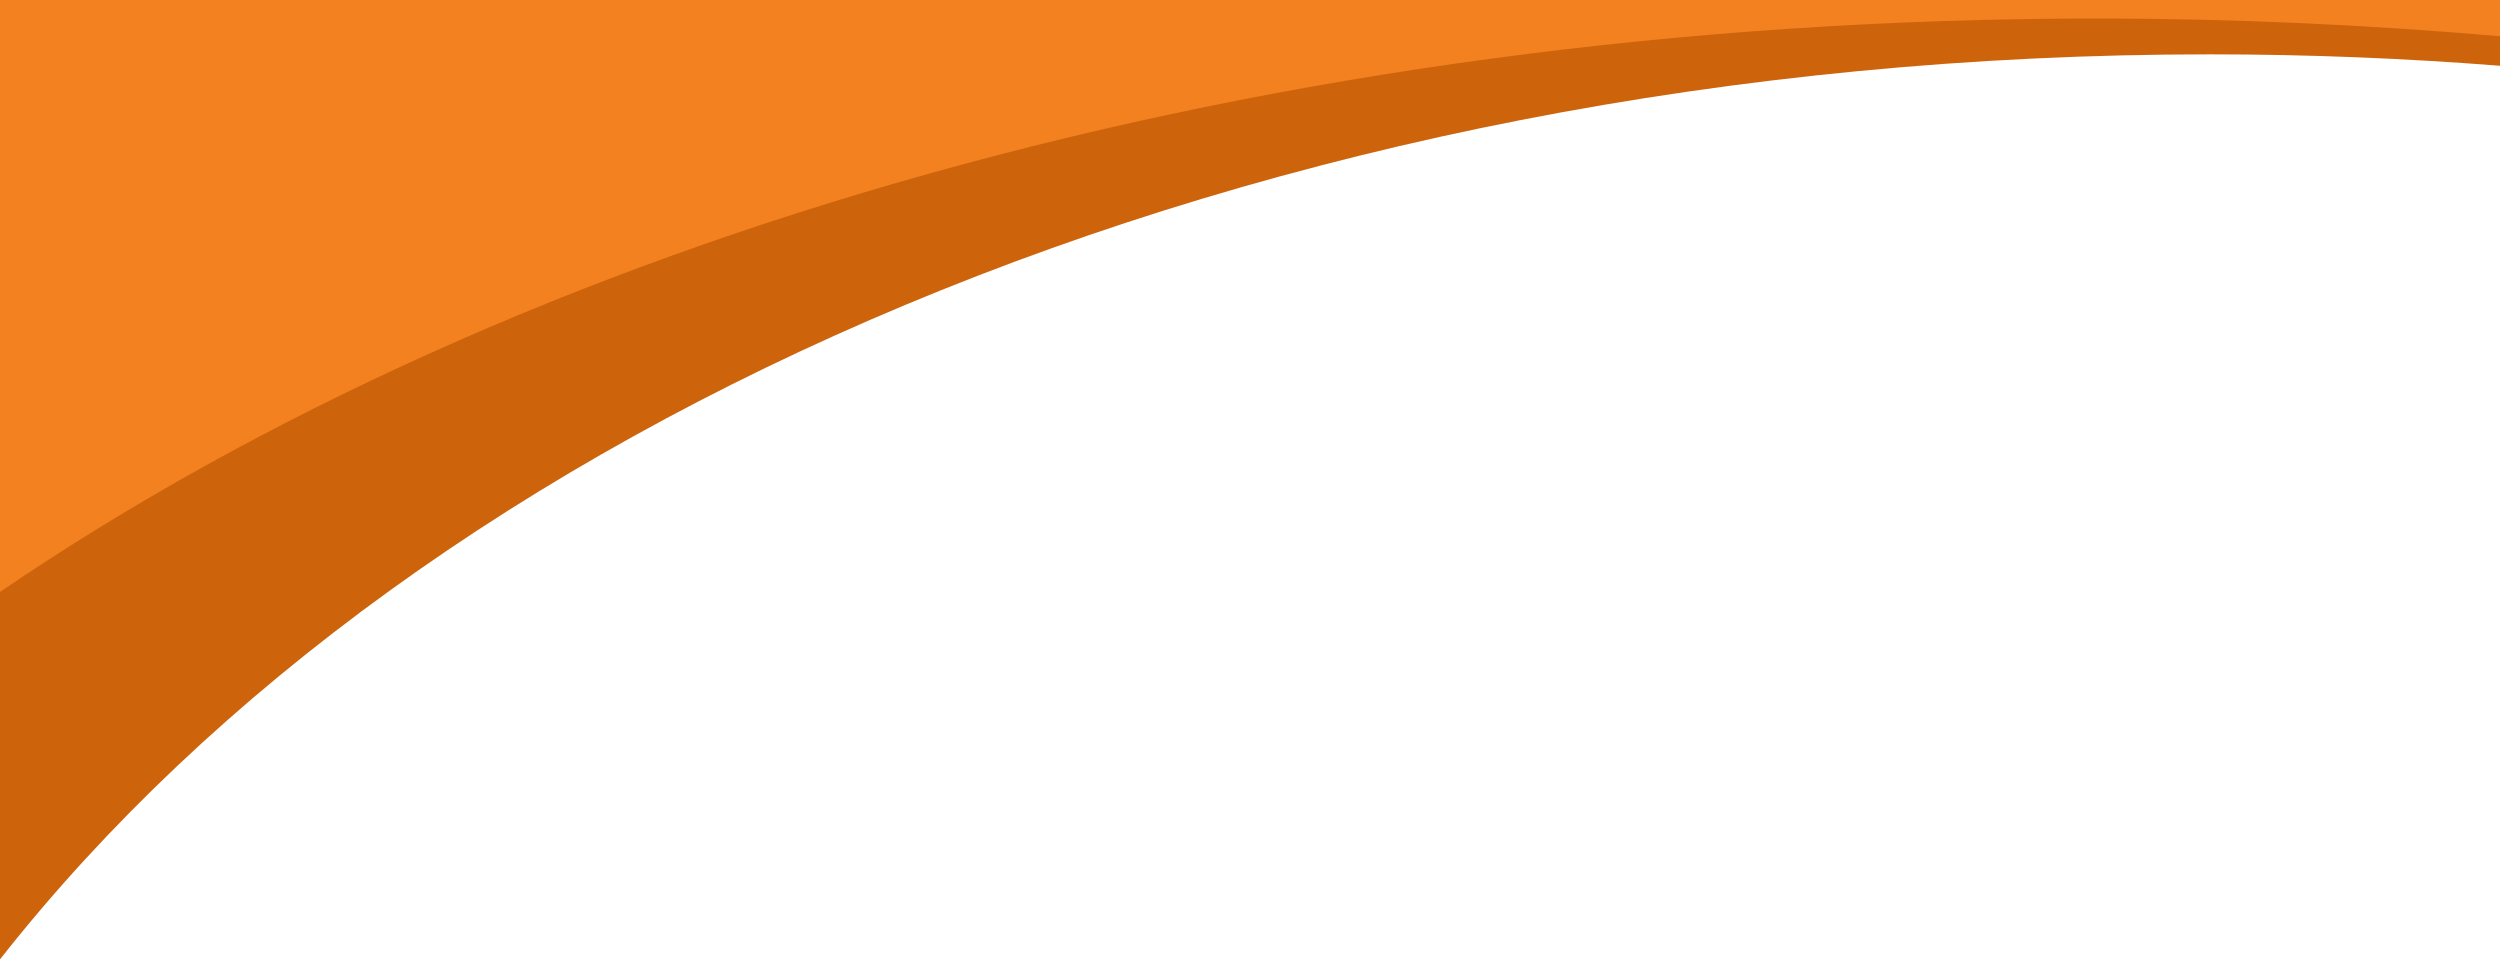
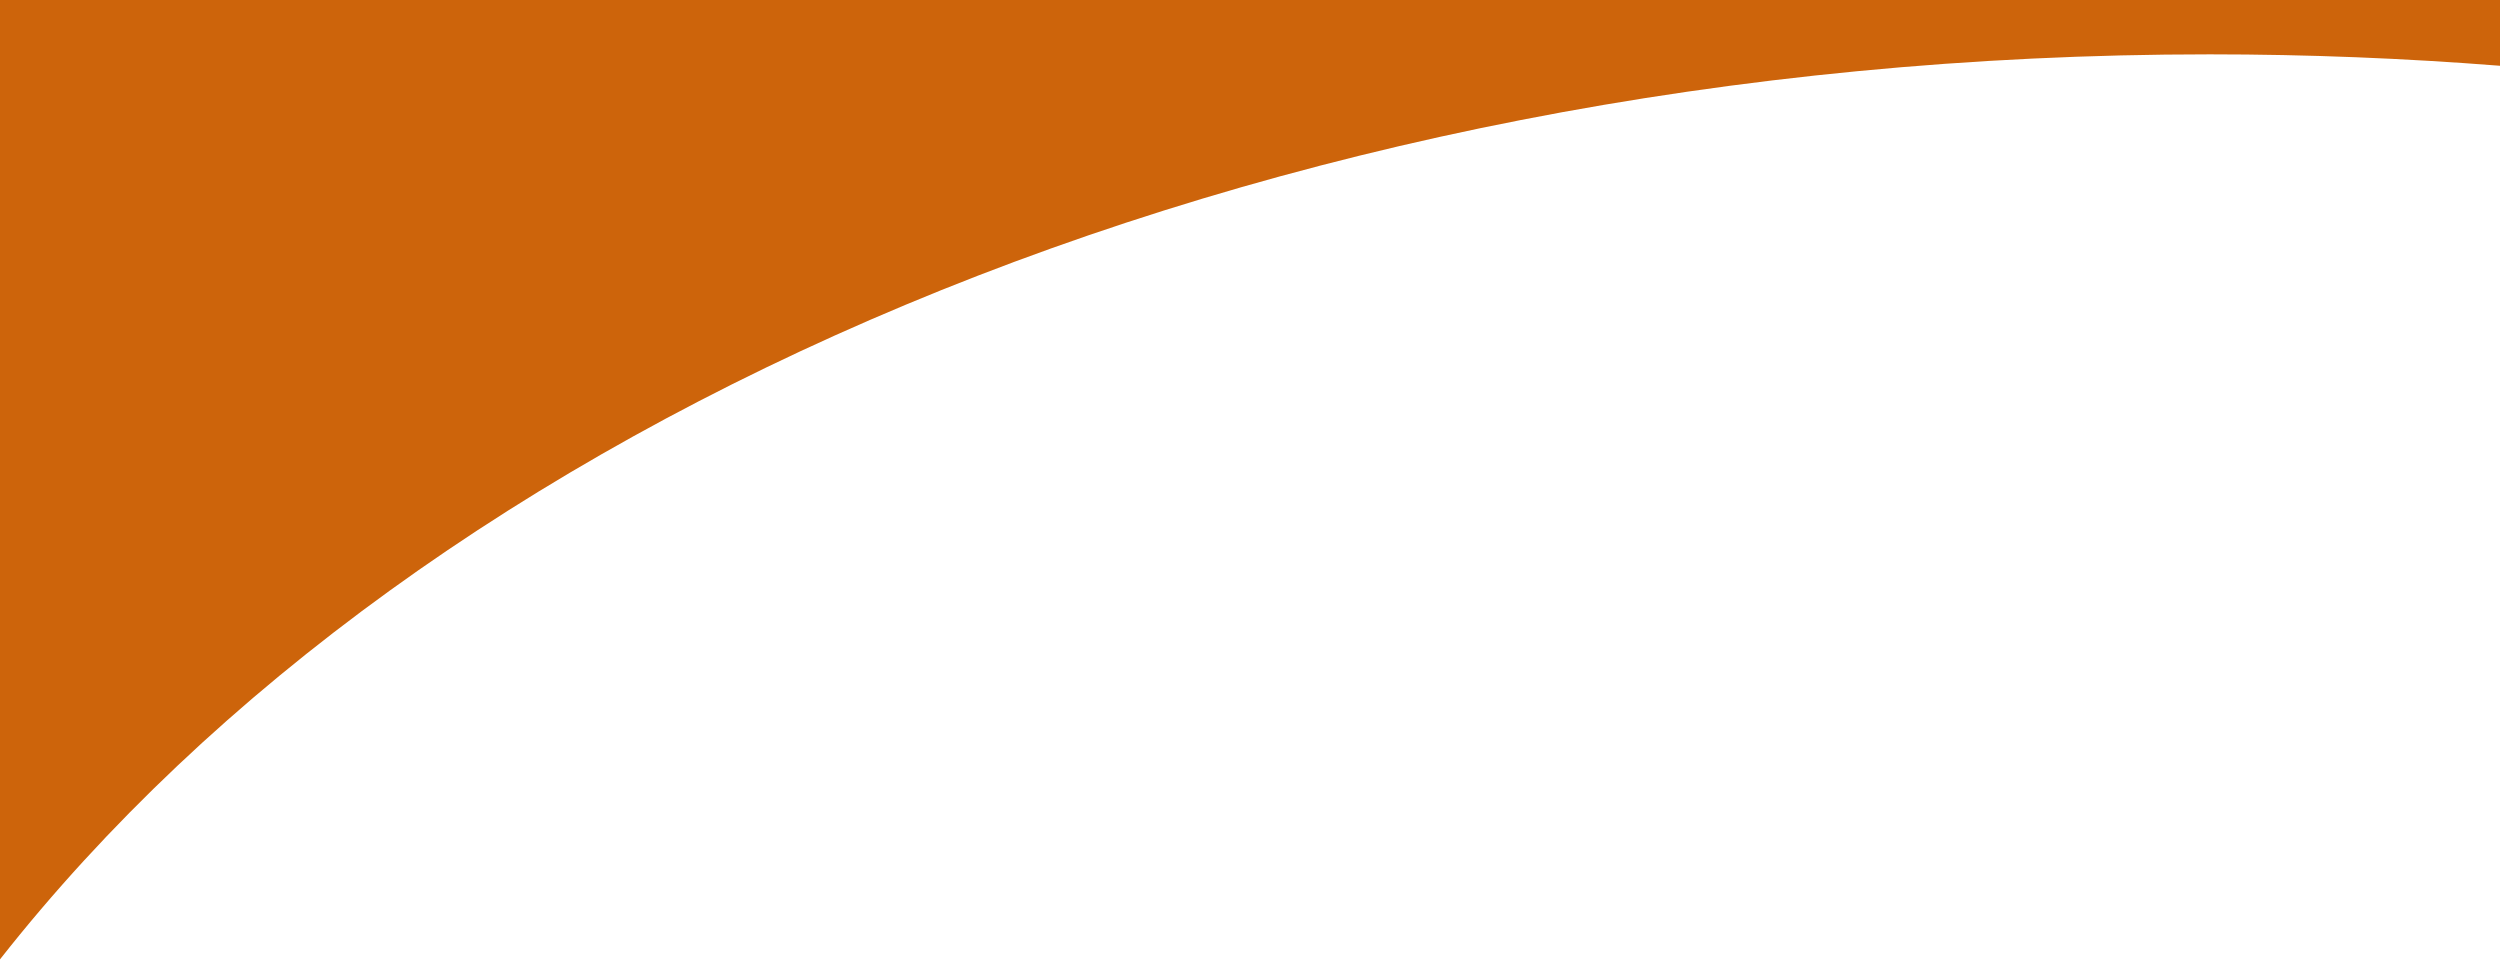
<svg xmlns="http://www.w3.org/2000/svg" version="1.1" id="Layer_1" x="0px" y="0px" viewBox="0 0 634.8 245" style="enable-background:new 0 0 634.8 245;" xml:space="preserve">
  <style type="text/css">
	.st0{fill:#CD640B;}
	.st1{fill:#F48120;}
</style>
  <path class="st0" d="M634.8,16.7V0L0,0l0,243.6C107.6,106.8,318.5,13.8,561.1,13.8C586.1,13.8,610.6,14.8,634.8,16.7z" />
-   <path class="st1" d="M634.8,9.2v-9.9L0-0.7l0,151C131.3,60.9,321.3,4.7,532.6,4.7C567.3,4.7,601.4,6.3,634.8,9.2z" />
</svg>